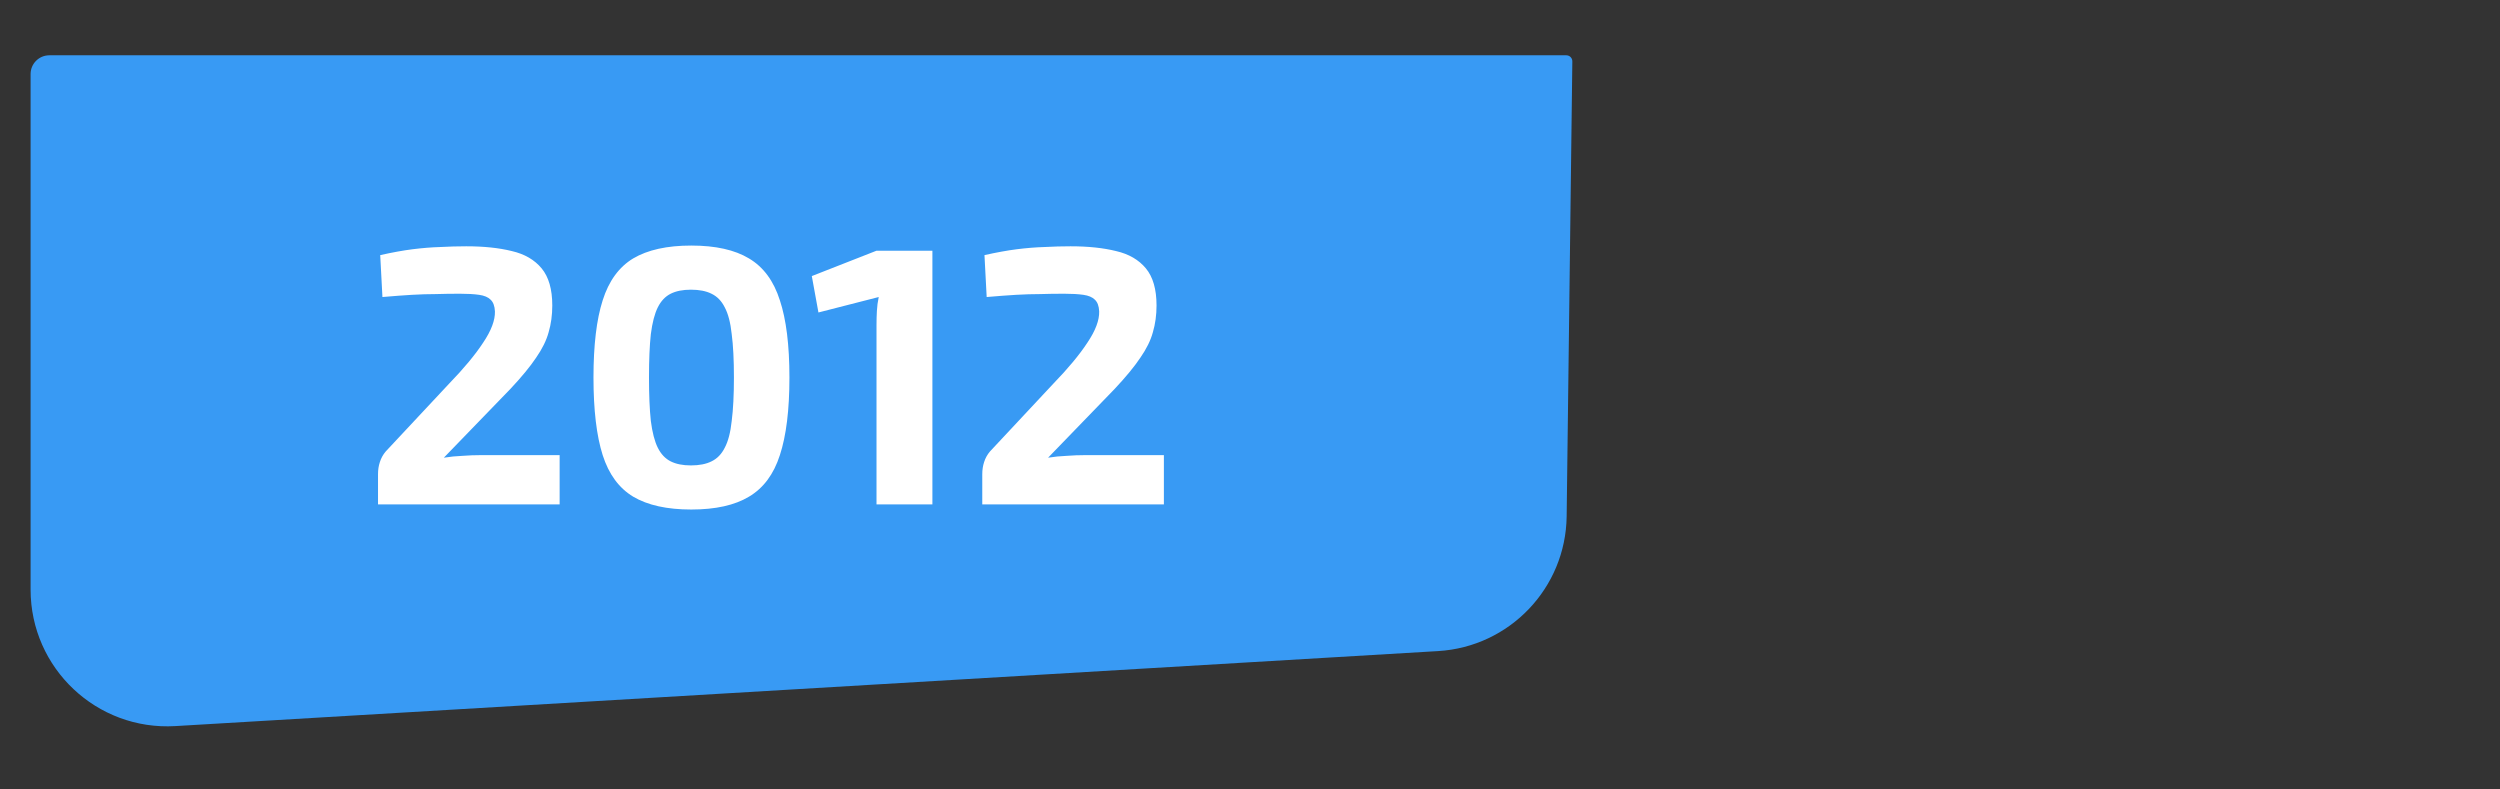
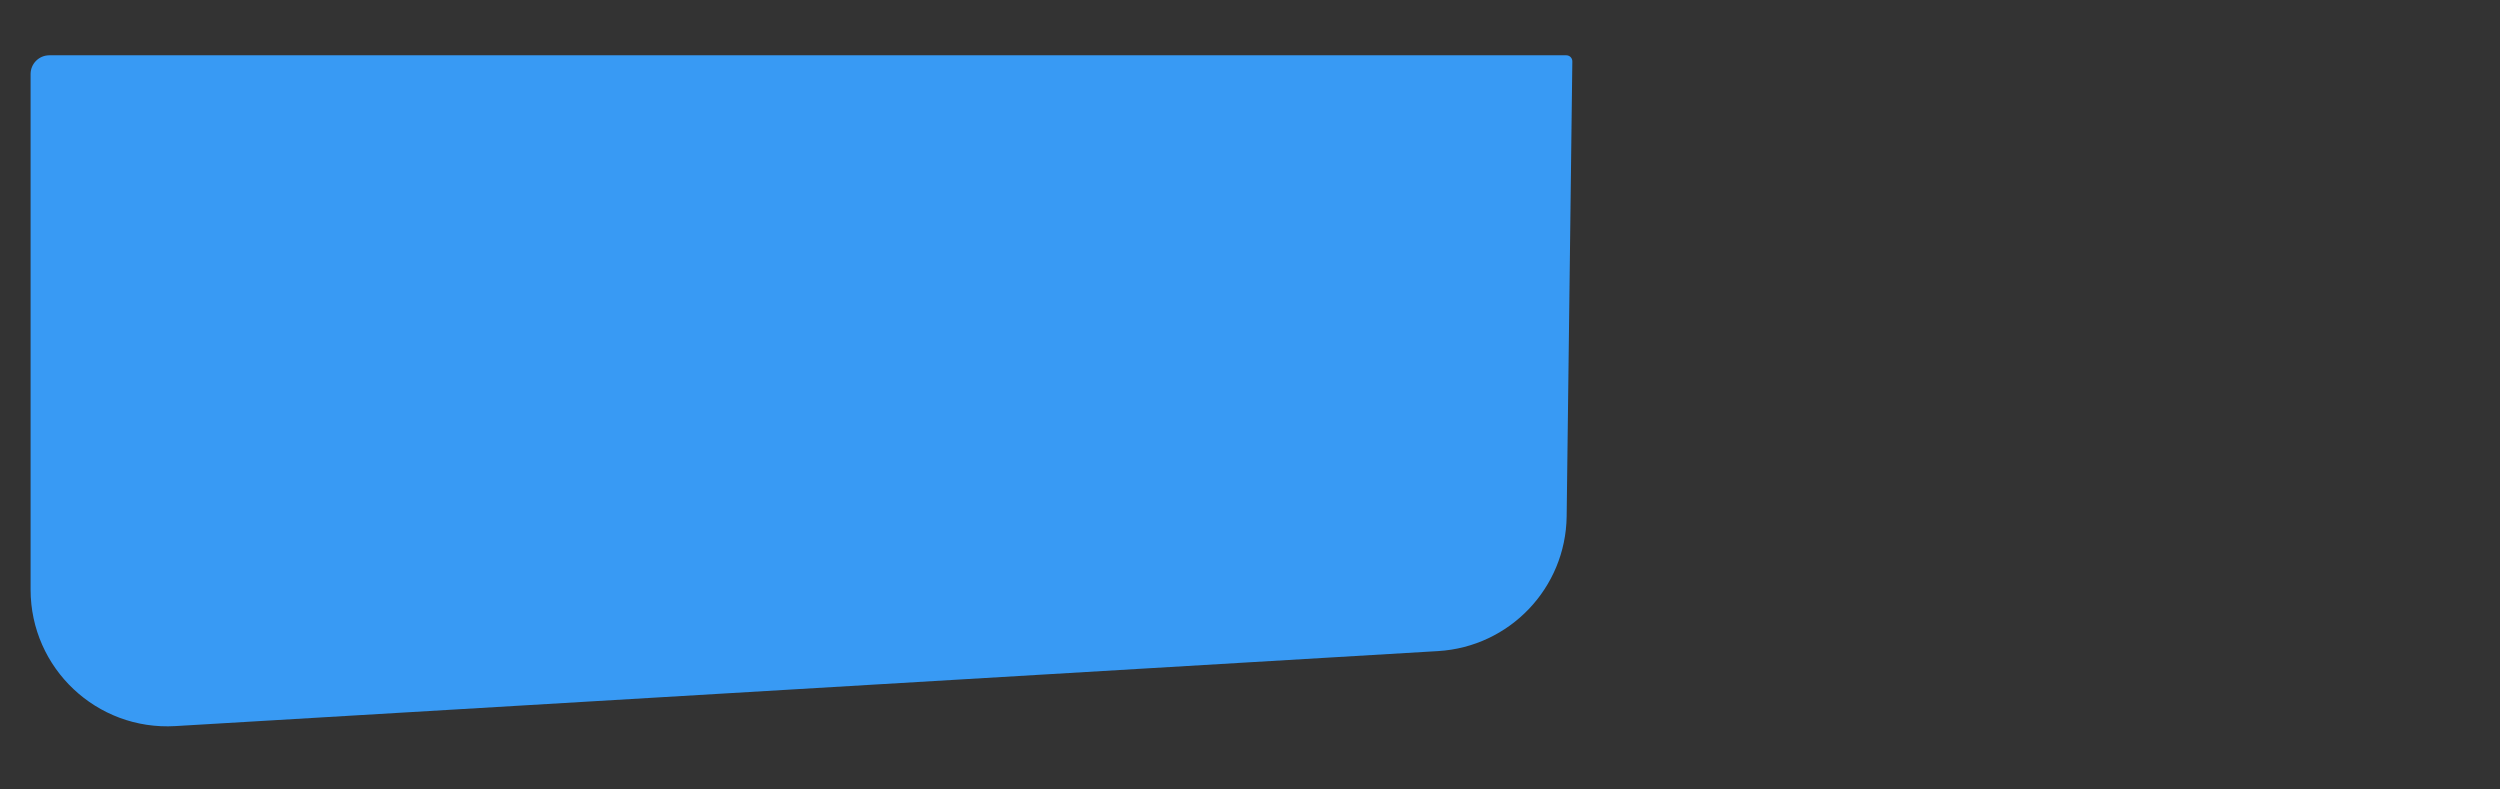
<svg xmlns="http://www.w3.org/2000/svg" width="228" height="72" viewBox="0 0 228 72" fill="none">
  <rect x="0" y="0" width="228" height="72" fill="#333333" stroke="none" />
  <path d="M15.996 66.219L131.153 59.379C137.679 58.991 142.798 53.627 142.879 47.09L143.397 5.597C143.4 5.292 143.154 5.043 142.85 5.043L108 5.043L74.5 5.043L39 5.043L4.5 5.043C3.556 5.043 2.79 5.809 2.79 6.753L2.79 53.775C2.79 60.951 8.833 66.645 15.996 66.219Z" fill="#389AF4" />
-   <path d="M42.522 22.462C44.132 22.462 45.518 22.608 46.68 22.898C47.842 23.166 48.748 23.692 49.396 24.474C50.044 25.256 50.368 26.385 50.368 27.861C50.368 28.732 50.257 29.548 50.033 30.308C49.832 31.046 49.452 31.817 48.893 32.622C48.356 33.426 47.574 34.377 46.546 35.472L40.477 41.742C41.036 41.652 41.595 41.596 42.154 41.574C42.735 41.529 43.316 41.507 43.897 41.507H51.039V46H34.475V43.251C34.475 42.848 34.531 42.479 34.643 42.144C34.755 41.786 34.934 41.462 35.179 41.172L40.947 35.002C42.31 33.594 43.349 32.342 44.065 31.247C44.802 30.152 45.16 29.202 45.138 28.397C45.115 27.905 44.981 27.548 44.735 27.324C44.512 27.101 44.165 26.955 43.696 26.888C43.227 26.821 42.645 26.788 41.952 26.788C41.17 26.788 40.432 26.799 39.739 26.821C39.069 26.821 38.342 26.843 37.56 26.888C36.8 26.933 35.906 27 34.878 27.089L34.676 23.267C35.772 23.021 36.755 22.842 37.627 22.731C38.521 22.619 39.359 22.552 40.142 22.529C40.947 22.485 41.74 22.462 42.522 22.462ZM63.044 22.395C65.257 22.395 67.012 22.787 68.308 23.569C69.627 24.351 70.566 25.625 71.125 27.391C71.706 29.135 71.996 31.482 71.996 34.432C71.996 37.383 71.706 39.741 71.125 41.507C70.566 43.251 69.627 44.514 68.308 45.296C67.012 46.078 65.257 46.469 63.044 46.469C60.831 46.469 59.065 46.078 57.746 45.296C56.45 44.514 55.522 43.251 54.964 41.507C54.405 39.741 54.125 37.383 54.125 34.432C54.125 31.482 54.405 29.135 54.964 27.391C55.522 25.625 56.45 24.351 57.746 23.569C59.065 22.787 60.831 22.395 63.044 22.395ZM63.011 26.419C62.273 26.419 61.658 26.542 61.166 26.788C60.675 27.034 60.284 27.447 59.993 28.028C59.702 28.609 59.49 29.425 59.356 30.476C59.244 31.504 59.188 32.823 59.188 34.432C59.188 36.019 59.244 37.338 59.356 38.389C59.49 39.439 59.702 40.255 59.993 40.837C60.284 41.418 60.675 41.831 61.166 42.077C61.658 42.323 62.273 42.446 63.011 42.446C63.771 42.446 64.397 42.323 64.888 42.077C65.402 41.831 65.805 41.418 66.095 40.837C66.408 40.255 66.621 39.439 66.732 38.389C66.867 37.338 66.934 36.019 66.934 34.432C66.934 32.823 66.867 31.504 66.732 30.476C66.621 29.425 66.408 28.609 66.095 28.028C65.805 27.447 65.402 27.034 64.888 26.788C64.397 26.542 63.771 26.419 63.011 26.419ZM85.035 22.865V46H79.938V29.604C79.938 29.179 79.95 28.766 79.972 28.363C79.994 27.939 80.05 27.514 80.139 27.089L74.641 28.498L74.037 25.178L79.938 22.865H85.035ZM97.63 22.462C99.239 22.462 100.625 22.608 101.787 22.898C102.95 23.166 103.855 23.692 104.503 24.474C105.152 25.256 105.476 26.385 105.476 27.861C105.476 28.732 105.364 29.548 105.14 30.308C104.939 31.046 104.559 31.817 104 32.622C103.464 33.426 102.682 34.377 101.653 35.472L95.585 41.742C96.143 41.652 96.702 41.596 97.261 41.574C97.842 41.529 98.423 41.507 99.004 41.507H106.146V46H89.583V43.251C89.583 42.848 89.639 42.479 89.75 42.144C89.862 41.786 90.041 41.462 90.287 41.172L96.054 35.002C97.417 33.594 98.457 32.342 99.172 31.247C99.91 30.152 100.267 29.202 100.245 28.397C100.223 27.905 100.089 27.548 99.843 27.324C99.619 27.101 99.273 26.955 98.803 26.888C98.334 26.821 97.753 26.788 97.06 26.788C96.277 26.788 95.54 26.799 94.847 26.821C94.176 26.821 93.45 26.843 92.667 26.888C91.907 26.933 91.013 27 89.985 27.089L89.784 23.267C90.879 23.021 91.863 22.842 92.734 22.731C93.629 22.619 94.467 22.552 95.249 22.529C96.054 22.485 96.847 22.462 97.63 22.462Z" fill="white" />
</svg>